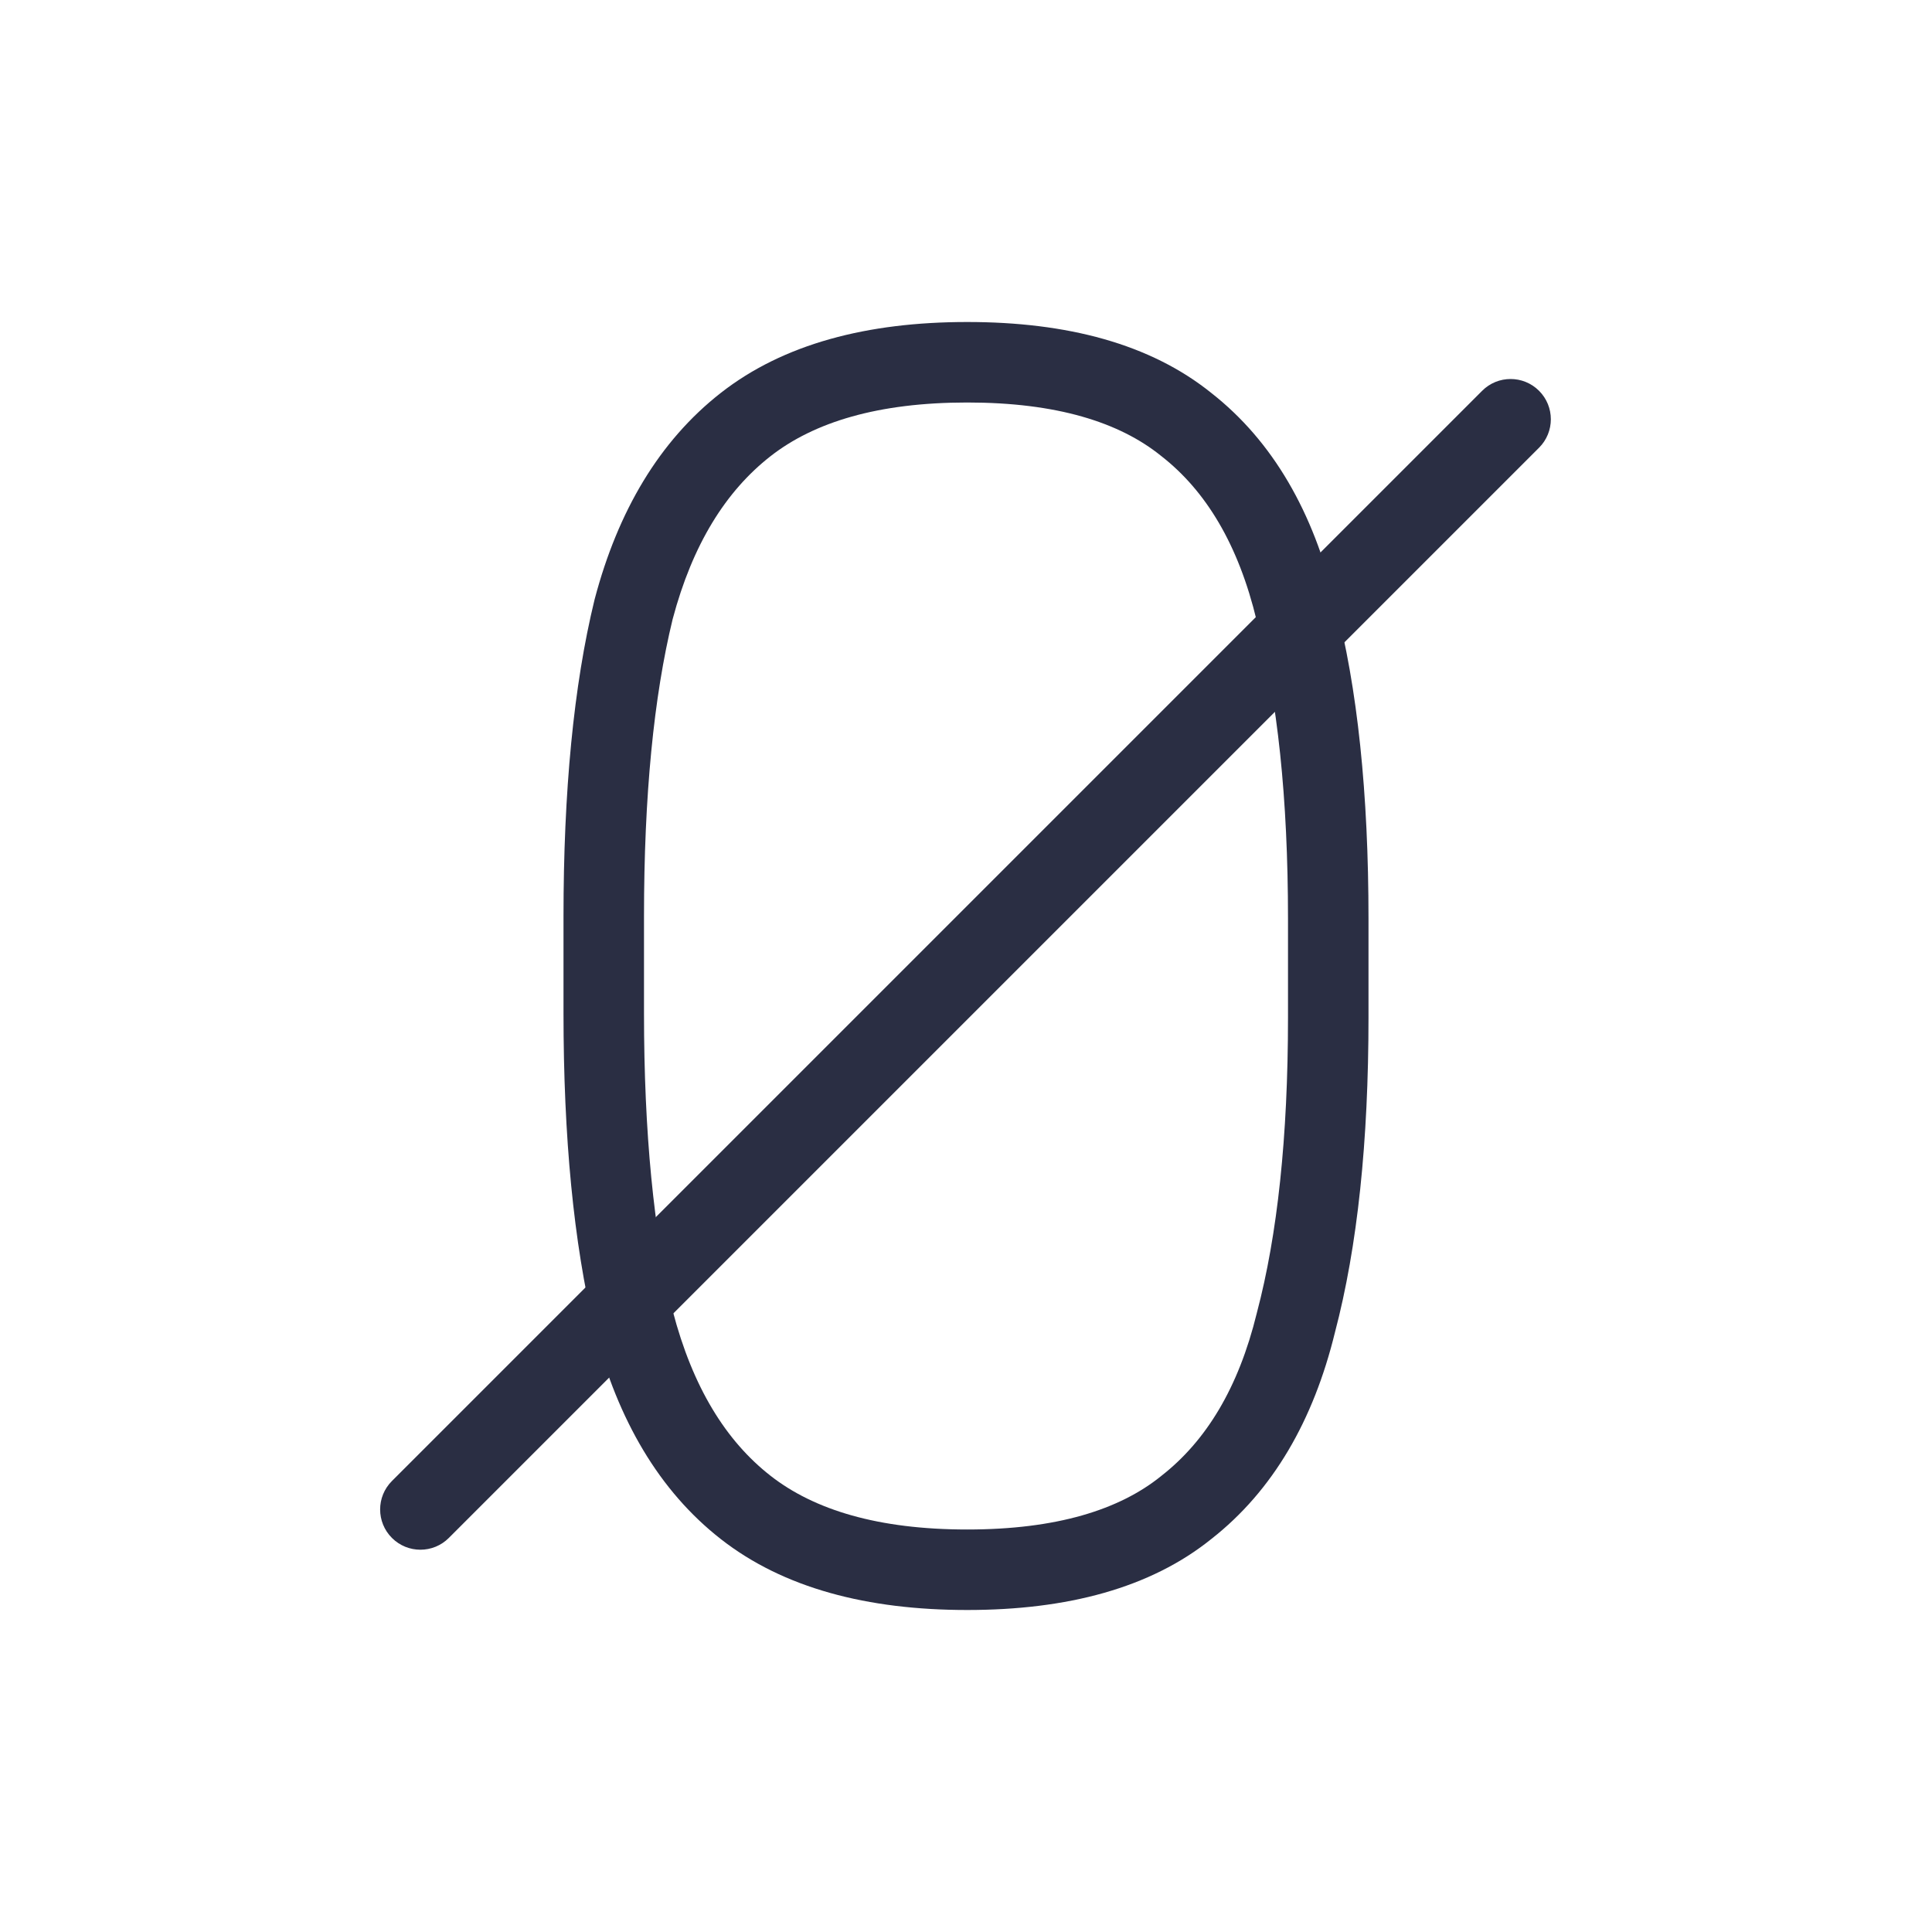
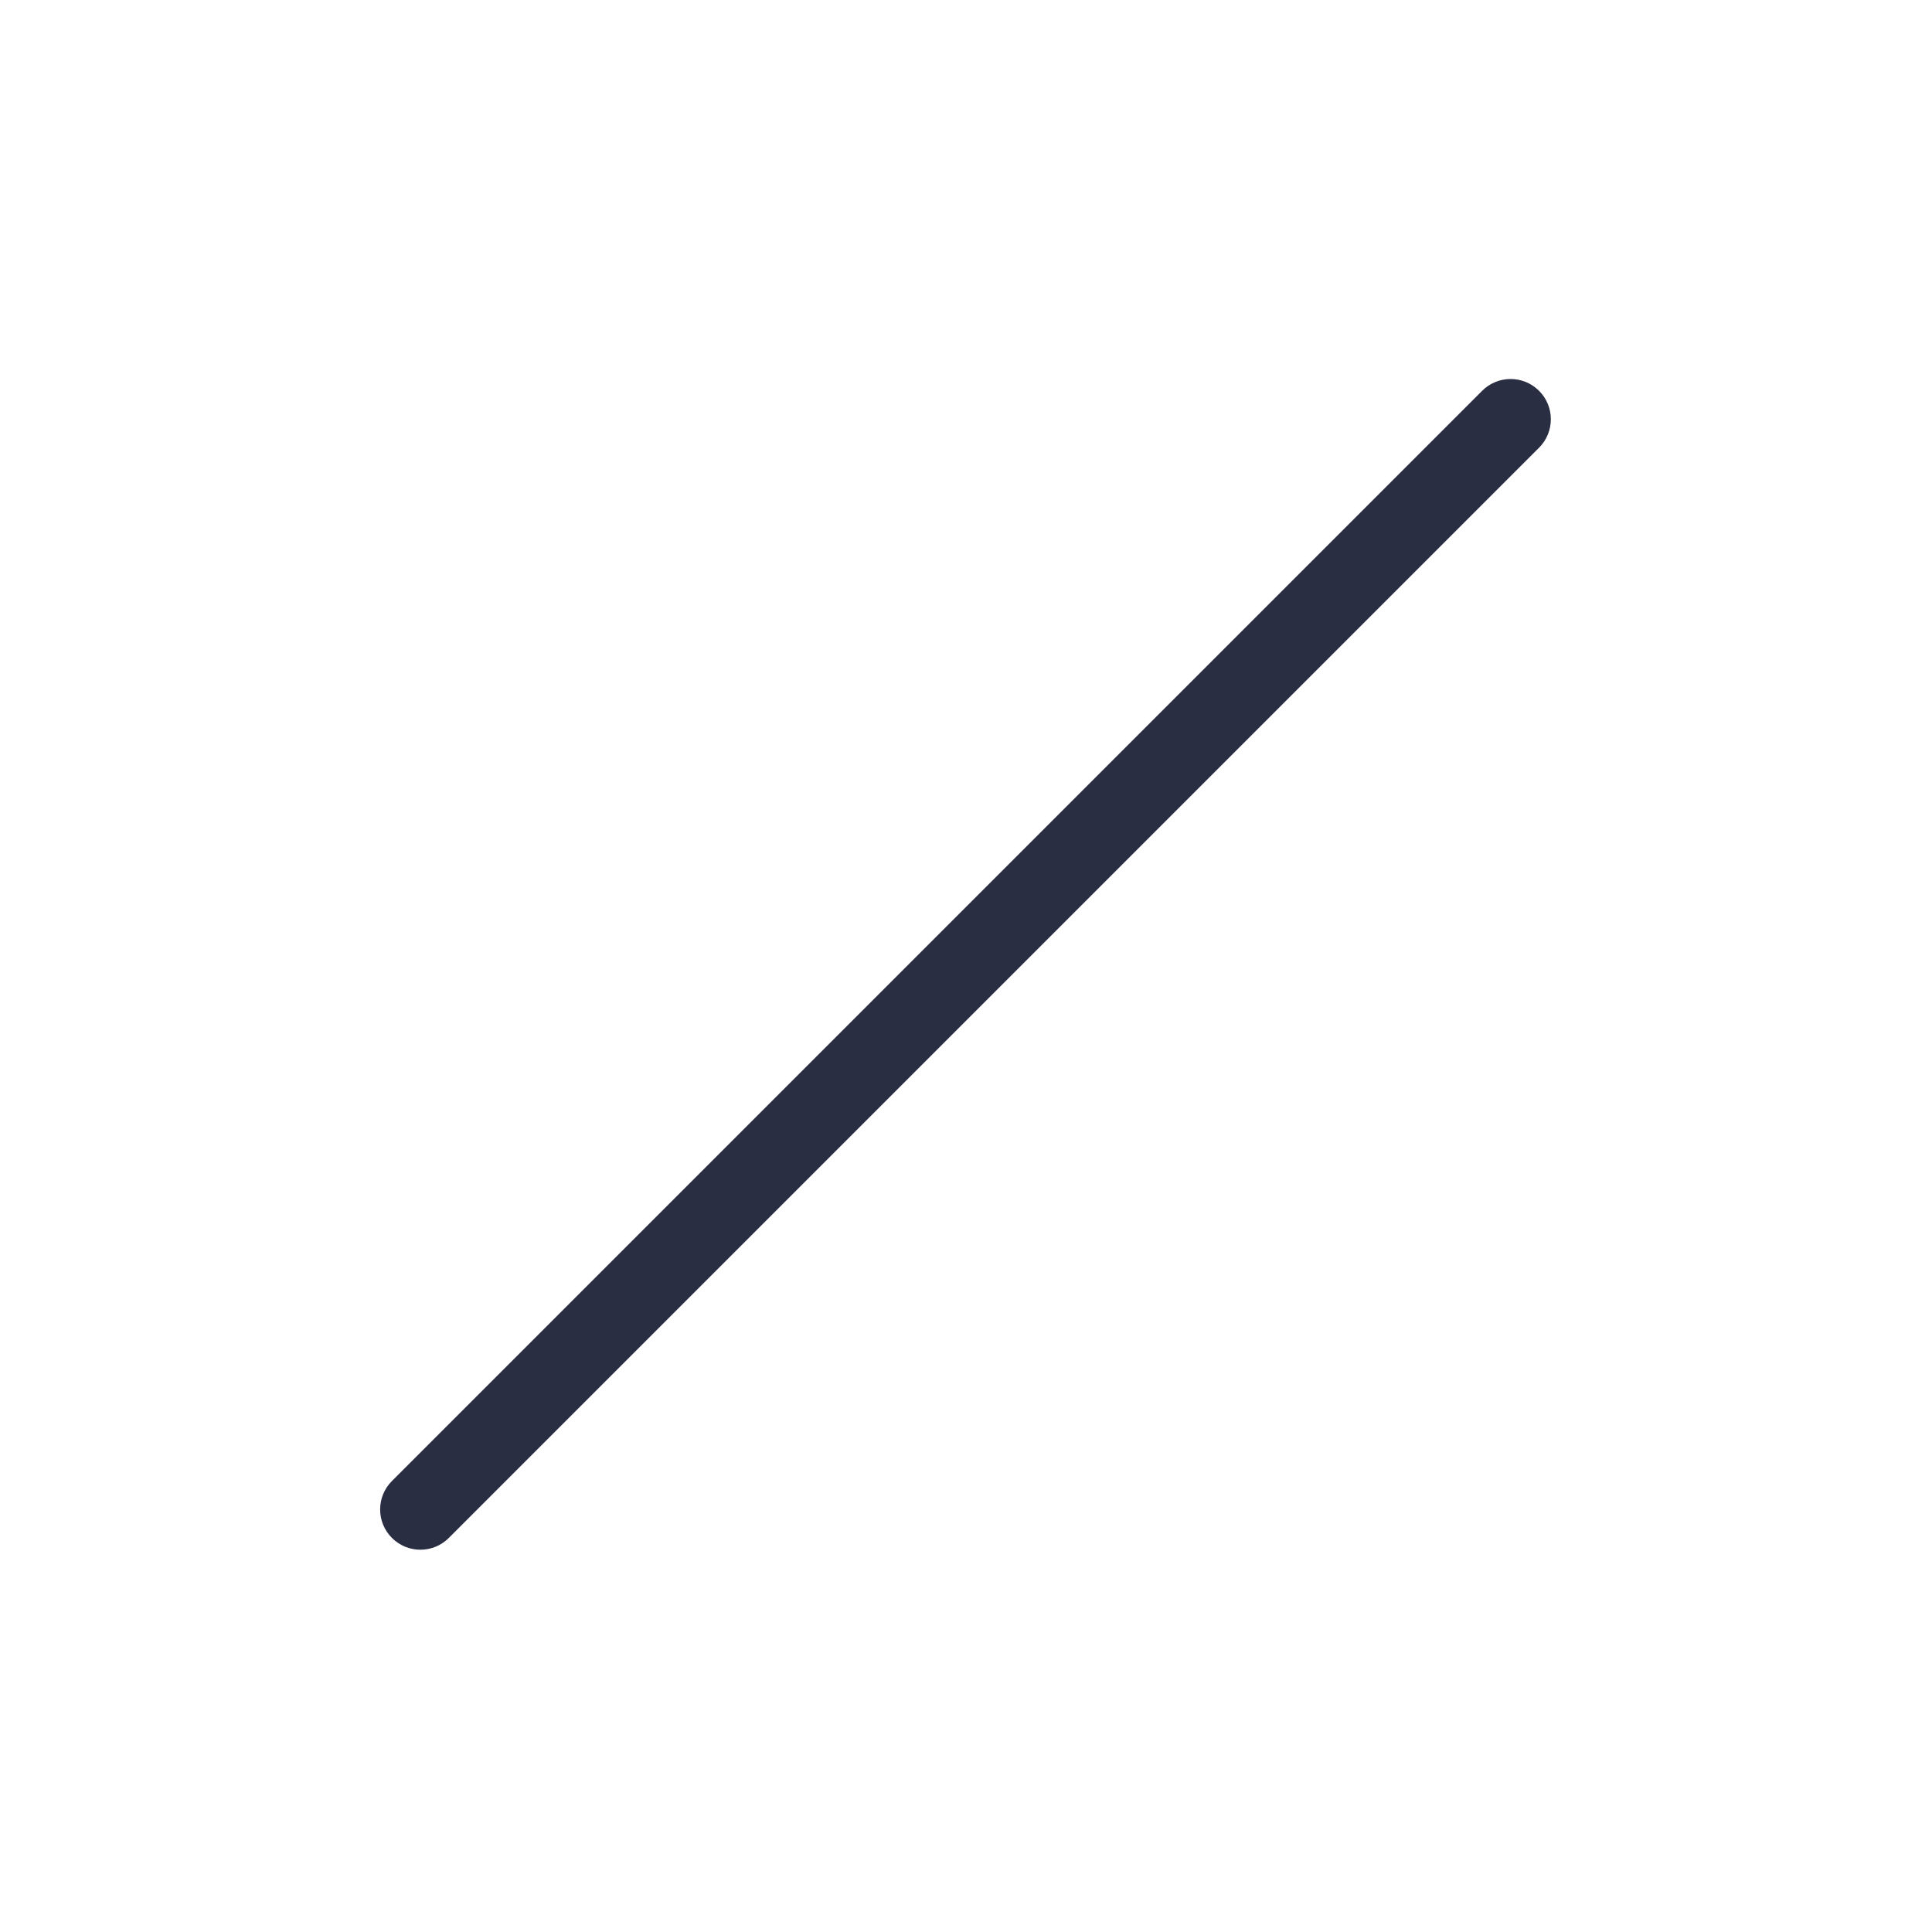
<svg xmlns="http://www.w3.org/2000/svg" width="72" height="72" viewBox="0 0 72 72" fill="none">
  <path fill-rule="evenodd" clip-rule="evenodd" d="M14.606 57.314C14.02 56.728 14.02 55.779 14.606 55.193L55.235 14.564C55.82 13.978 56.77 13.978 57.356 14.564C57.942 15.15 57.942 16.1 57.356 16.685L16.727 57.314C16.142 57.9 15.192 57.9 14.606 57.314Z" fill="#2A2E43" />
-   <path fill-rule="evenodd" clip-rule="evenodd" d="M26.865 14.64C29.196 12.817 32.318 12 36.046 12C39.766 12 42.867 12.813 45.145 14.647C47.447 16.452 48.949 19.098 49.748 22.422C50.594 25.629 51 29.58 51 34.238V37.922C51 42.53 50.593 46.454 49.748 49.661C48.946 52.938 47.441 55.552 45.145 57.352C42.867 59.186 39.766 60 36.046 60C32.318 60 29.196 59.182 26.865 57.359C24.562 55.559 23.026 52.916 22.162 49.589L22.158 49.575L22.155 49.561C21.376 46.314 21 42.371 21 37.761V34.158C21 29.498 21.376 25.552 22.156 22.352L22.16 22.338L22.163 22.325C23.029 19.047 24.568 16.436 26.865 14.64ZM36.046 15C32.723 15 30.34 15.731 28.713 17.003C27.053 18.302 25.81 20.277 25.067 23.077C24.365 25.962 24 29.644 24 34.158V37.761C24 42.219 24.365 45.906 25.069 48.848C25.813 51.706 27.059 53.703 28.713 54.996C30.34 56.269 32.723 57 36.046 57C39.373 57 41.712 56.267 43.269 55.011L43.278 55.003L43.287 54.996C44.941 53.703 46.154 51.734 46.837 48.936L46.84 48.922L46.844 48.908C47.604 46.032 48 42.381 48 37.922V34.238C48 29.723 47.603 26.046 46.844 23.171L46.839 23.154L46.835 23.138C46.151 20.282 44.935 18.292 43.287 17.003L43.278 16.996L43.269 16.989C41.712 15.732 39.373 15 36.046 15Z" fill="#2A2E43" />
</svg>